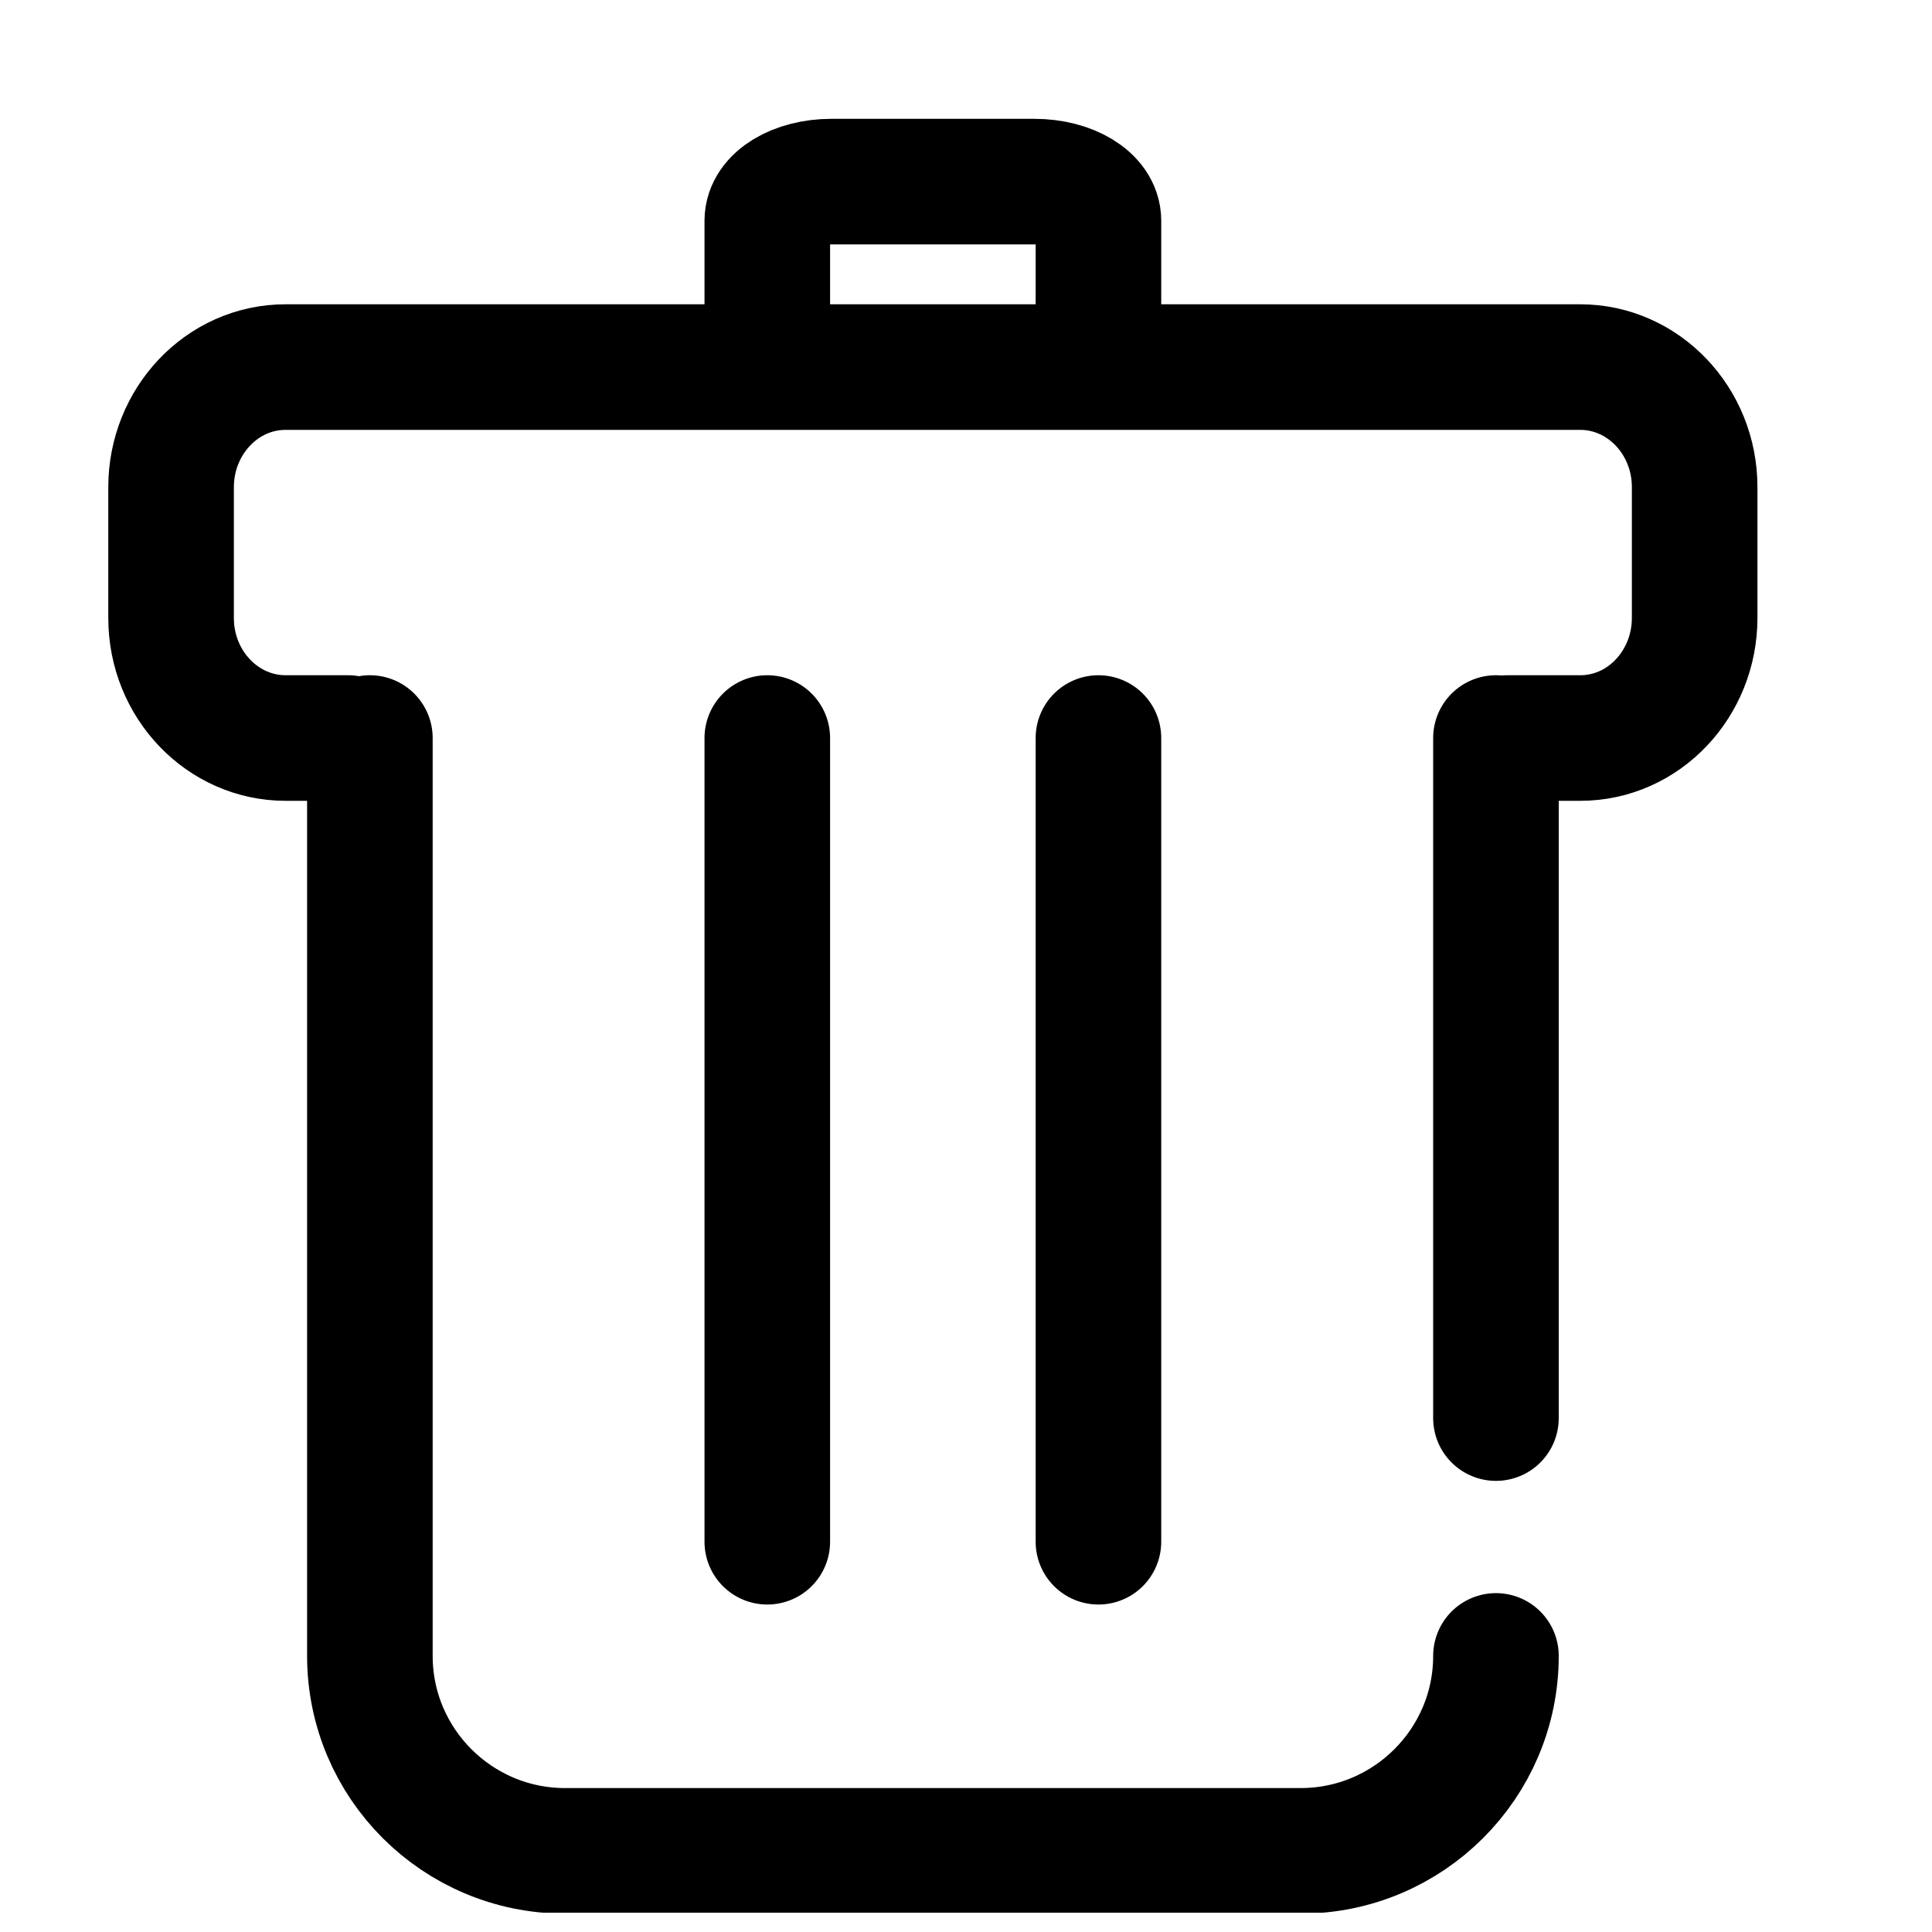
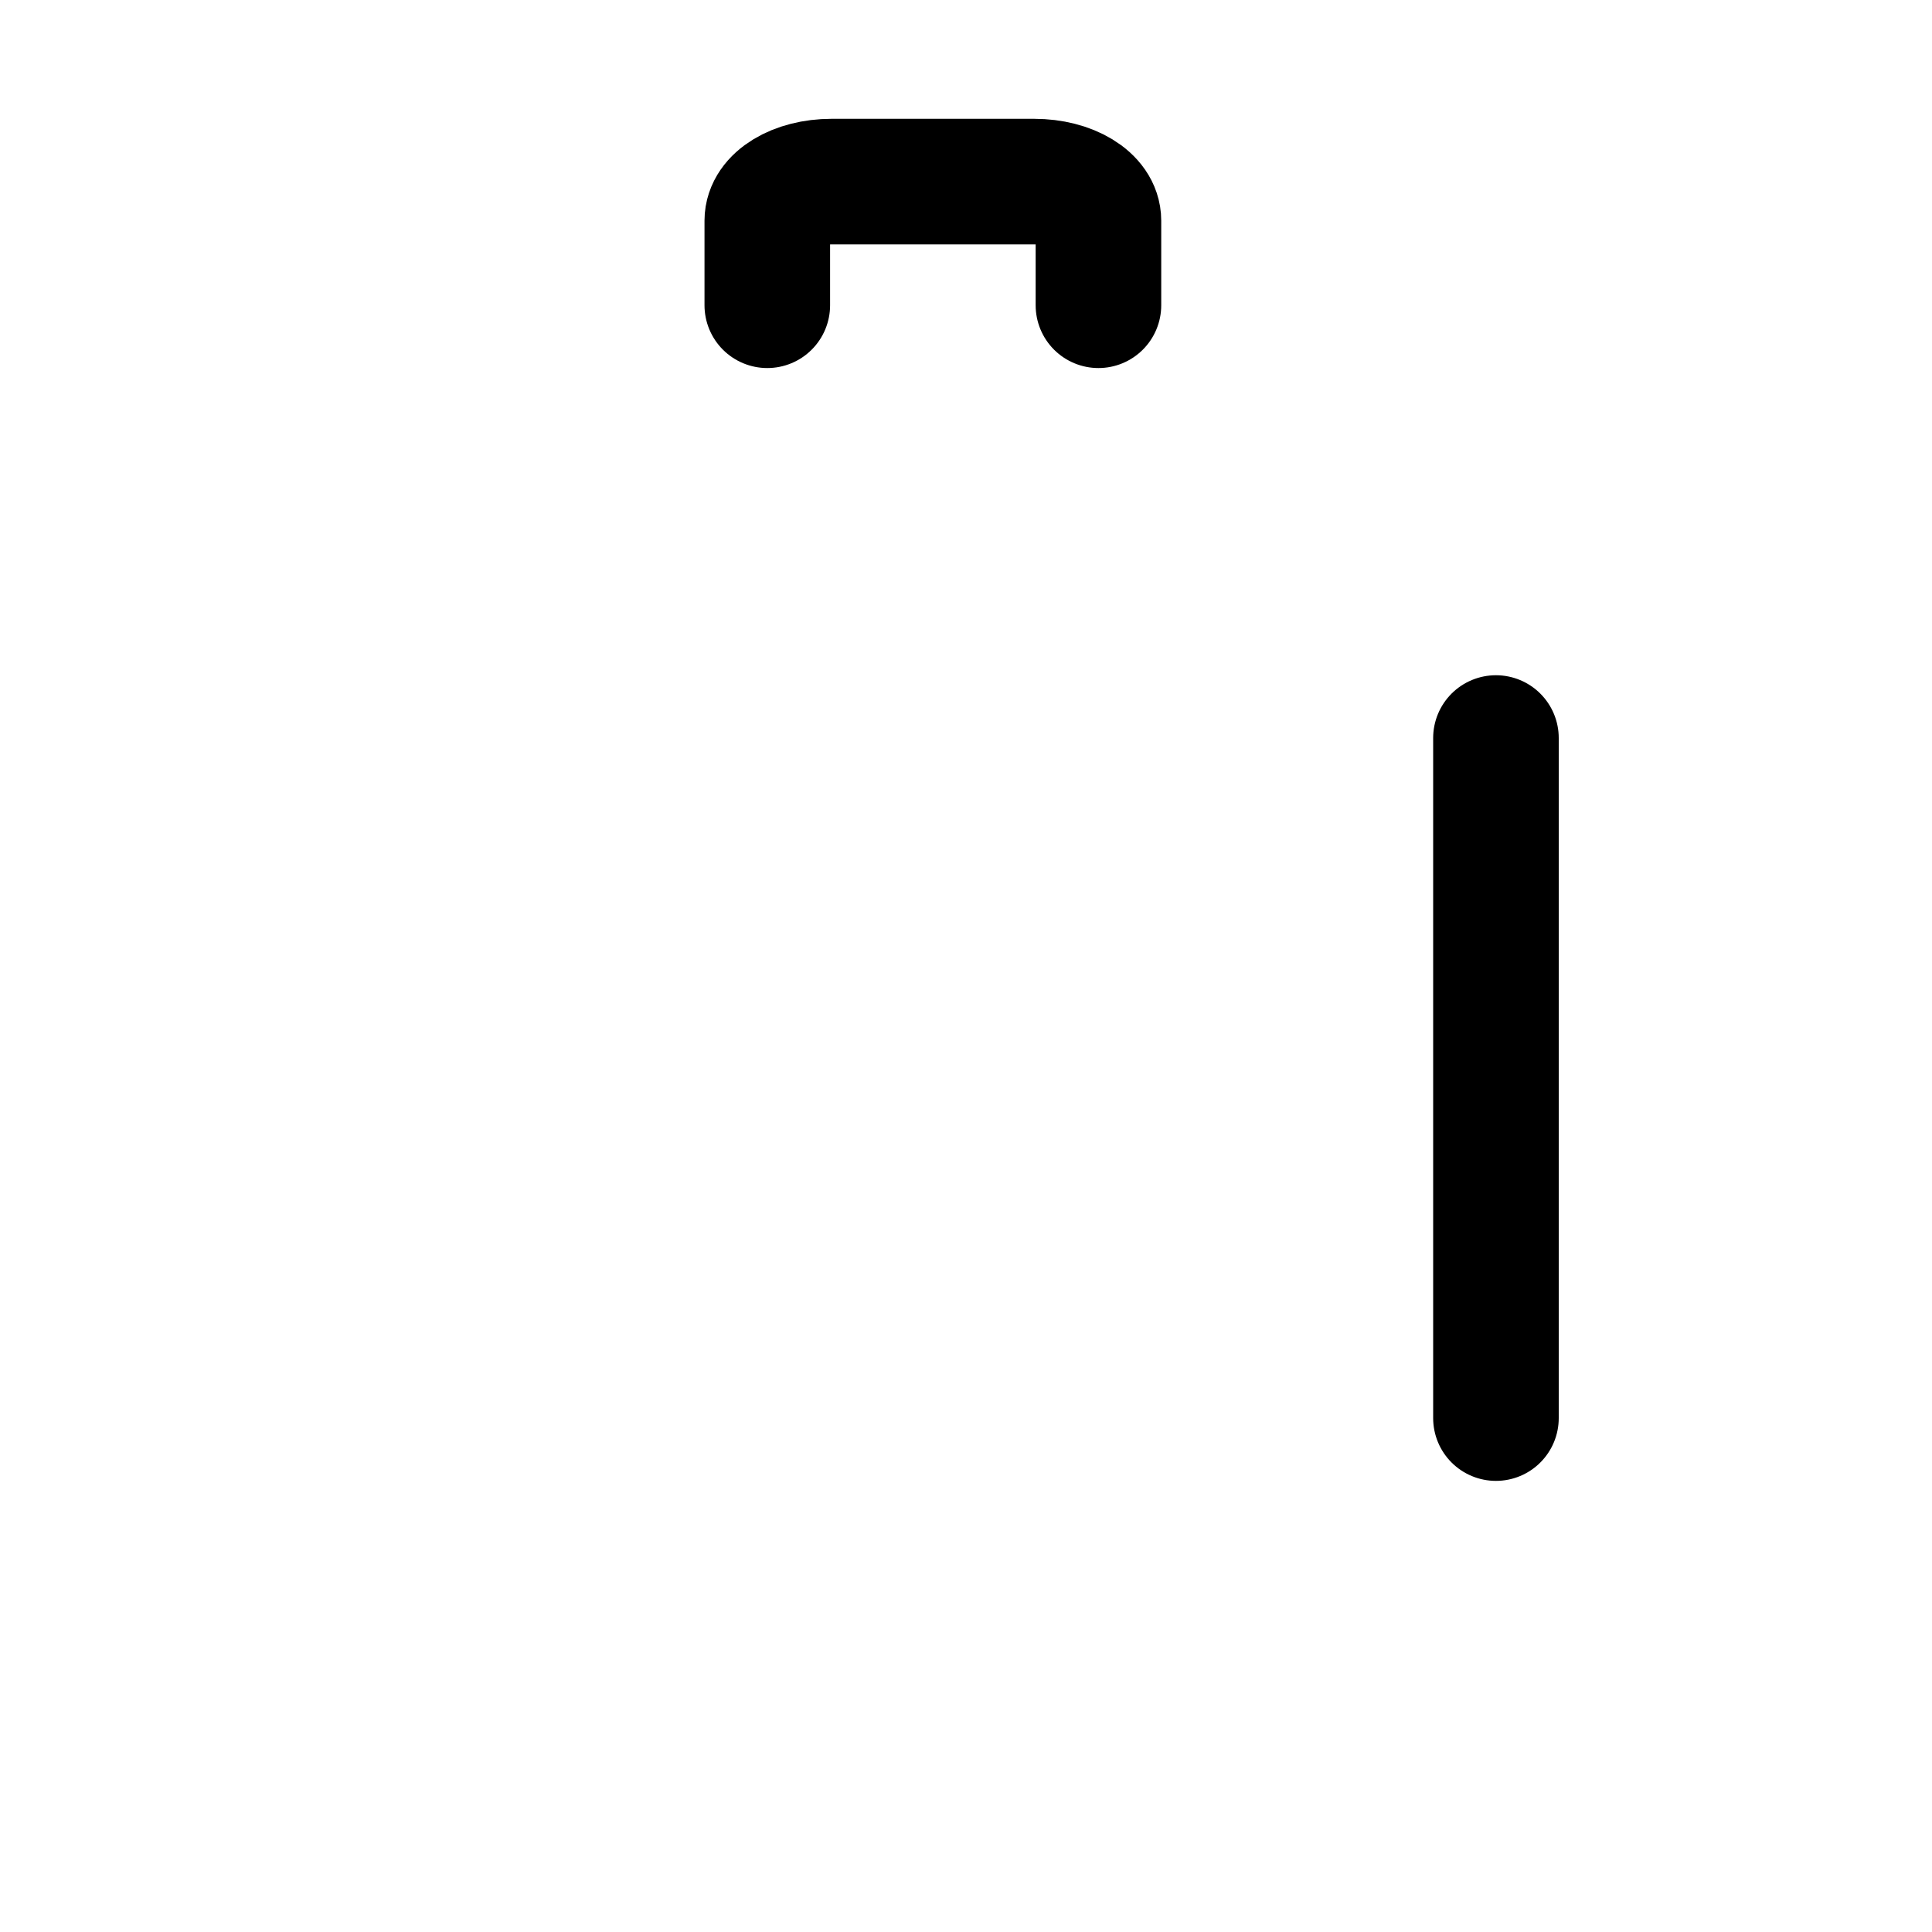
<svg xmlns="http://www.w3.org/2000/svg" width="20" height="20" viewBox="0 0 20 20" fill="none">
  <g clip-path="url(#clip0_1_1033)">
-     <path d="M15.486 17.142C15.486 18.255 14.579 19.16 13.464 19.16H5.85C4.735 19.16 3.829 18.255 3.829 17.142V7.64" stroke="black" stroke-width="1.3" stroke-miterlimit="10" stroke-linecap="round" />
    <path d="M15.486 7.64V14.68" stroke="black" stroke-width="1.3" stroke-miterlimit="10" stroke-linecap="round" />
-     <path d="M3.603 7.64H2.956C2.307 7.64 1.771 7.088 1.771 6.397V5.043C1.771 4.362 2.298 3.8 2.956 3.8H16.359C17.008 3.8 17.543 4.353 17.543 5.043V6.397C17.543 7.078 17.017 7.64 16.359 7.64H15.603" stroke="black" stroke-width="1.3" stroke-miterlimit="10" stroke-linecap="round" />
    <path d="M7.943 3.16V2.284C7.943 2.059 8.237 1.88 8.608 1.88H10.706C11.077 1.88 11.371 2.059 11.371 2.284V3.16" stroke="black" stroke-width="1.3" stroke-miterlimit="10" stroke-linecap="round" />
-     <path d="M7.943 7.64V15.96" stroke="black" stroke-width="1.3" stroke-miterlimit="10" stroke-linecap="round" />
-     <path d="M11.371 7.64V15.96" stroke="black" stroke-width="1.3" stroke-miterlimit="10" stroke-linecap="round" />
  </g>
  <defs>
    <clipPath id="clip0_1_1033">
      <rect width="19.2" height="19.2" fill="white" transform="translate(0.4 0.6)" />
    </clipPath>
  </defs>
</svg>